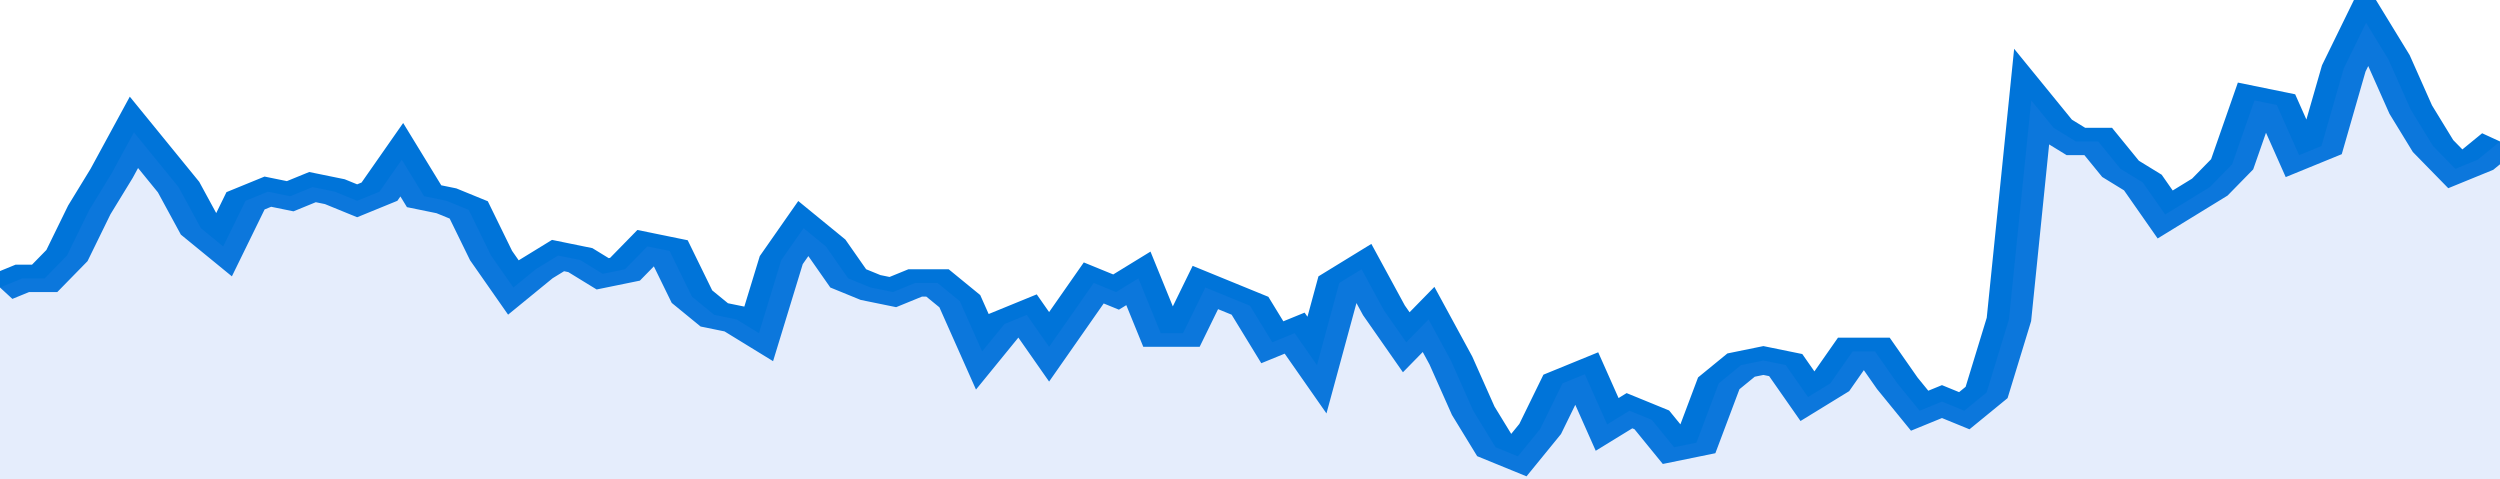
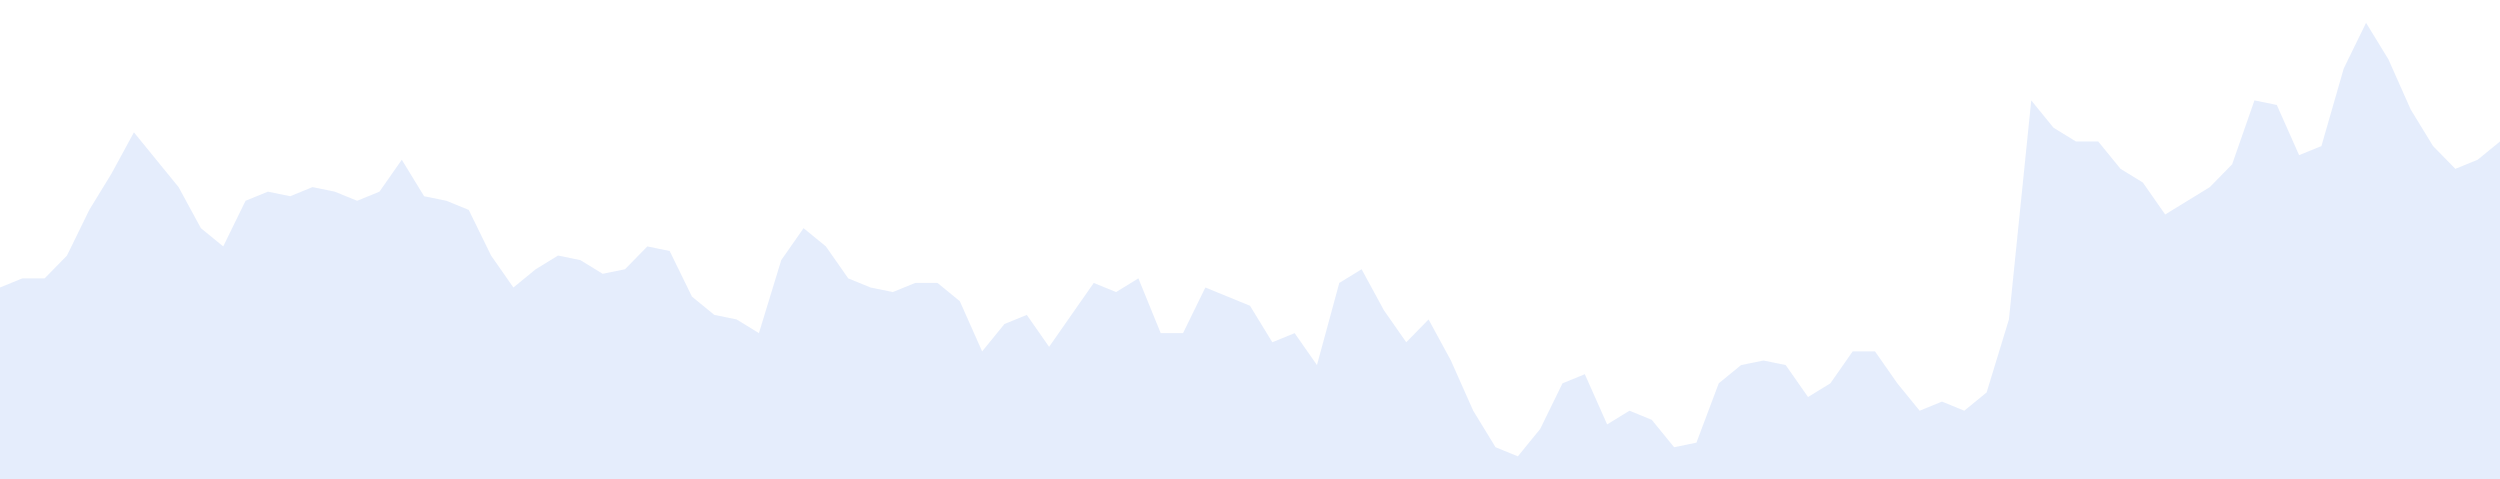
<svg xmlns="http://www.w3.org/2000/svg" viewBox="0 0 336 105" width="120" height="23" preserveAspectRatio="none">
-   <polyline fill="none" stroke="#0074d9" stroke-width="6" points="0, 63 3, 61 6, 61 9, 56 12, 46 15, 38 18, 29 21, 35 24, 41 27, 50 30, 54 33, 44 36, 42 39, 43 42, 41 45, 42 48, 44 51, 42 54, 35 57, 43 60, 44 63, 46 66, 56 69, 63 72, 59 75, 56 78, 57 81, 60 84, 59 87, 54 90, 55 93, 65 96, 69 99, 70 102, 73 105, 57 108, 50 111, 54 114, 61 117, 63 120, 64 123, 62 126, 62 129, 66 132, 77 135, 71 138, 69 141, 76 144, 69 147, 62 150, 64 153, 61 156, 73 159, 73 162, 63 165, 65 168, 67 171, 75 174, 73 177, 80 180, 62 183, 59 186, 68 189, 75 192, 70 195, 79 198, 90 201, 98 204, 100 207, 94 210, 84 213, 82 216, 93 219, 90 222, 92 225, 98 228, 97 231, 84 234, 80 237, 79 240, 80 243, 87 246, 84 249, 77 252, 77 255, 84 258, 90 261, 88 264, 90 267, 86 270, 70 273, 22 276, 28 279, 31 282, 31 285, 37 288, 40 291, 47 294, 44 297, 41 300, 36 303, 22 306, 23 309, 34 312, 32 315, 15 318, 5 321, 13 324, 24 327, 32 330, 37 333, 35 336, 31 336, 31 "> </polyline>
  <polygon fill="#5085ec" opacity="0.15" points="0, 105 0, 63 3, 61 6, 61 9, 56 12, 46 15, 38 18, 29 21, 35 24, 41 27, 50 30, 54 33, 44 36, 42 39, 43 42, 41 45, 42 48, 44 51, 42 54, 35 57, 43 60, 44 63, 46 66, 56 69, 63 72, 59 75, 56 78, 57 81, 60 84, 59 87, 54 90, 55 93, 65 96, 69 99, 70 102, 73 105, 57 108, 50 111, 54 114, 61 117, 63 120, 64 123, 62 126, 62 129, 66 132, 77 135, 71 138, 69 141, 76 144, 69 147, 62 150, 64 153, 61 156, 73 159, 73 162, 63 165, 65 168, 67 171, 75 174, 73 177, 80 180, 62 183, 59 186, 68 189, 75 192, 70 195, 79 198, 90 201, 98 204, 100 207, 94 210, 84 213, 82 216, 93 219, 90 222, 92 225, 98 228, 97 231, 84 234, 80 237, 79 240, 80 243, 87 246, 84 249, 77 252, 77 255, 84 258, 90 261, 88 264, 90 267, 86 270, 70 273, 22 276, 28 279, 31 282, 31 285, 37 288, 40 291, 47 294, 44 297, 41 300, 36 303, 22 306, 23 309, 34 312, 32 315, 15 318, 5 321, 13 324, 24 327, 32 330, 37 333, 35 336, 31 336, 105 " />
</svg>